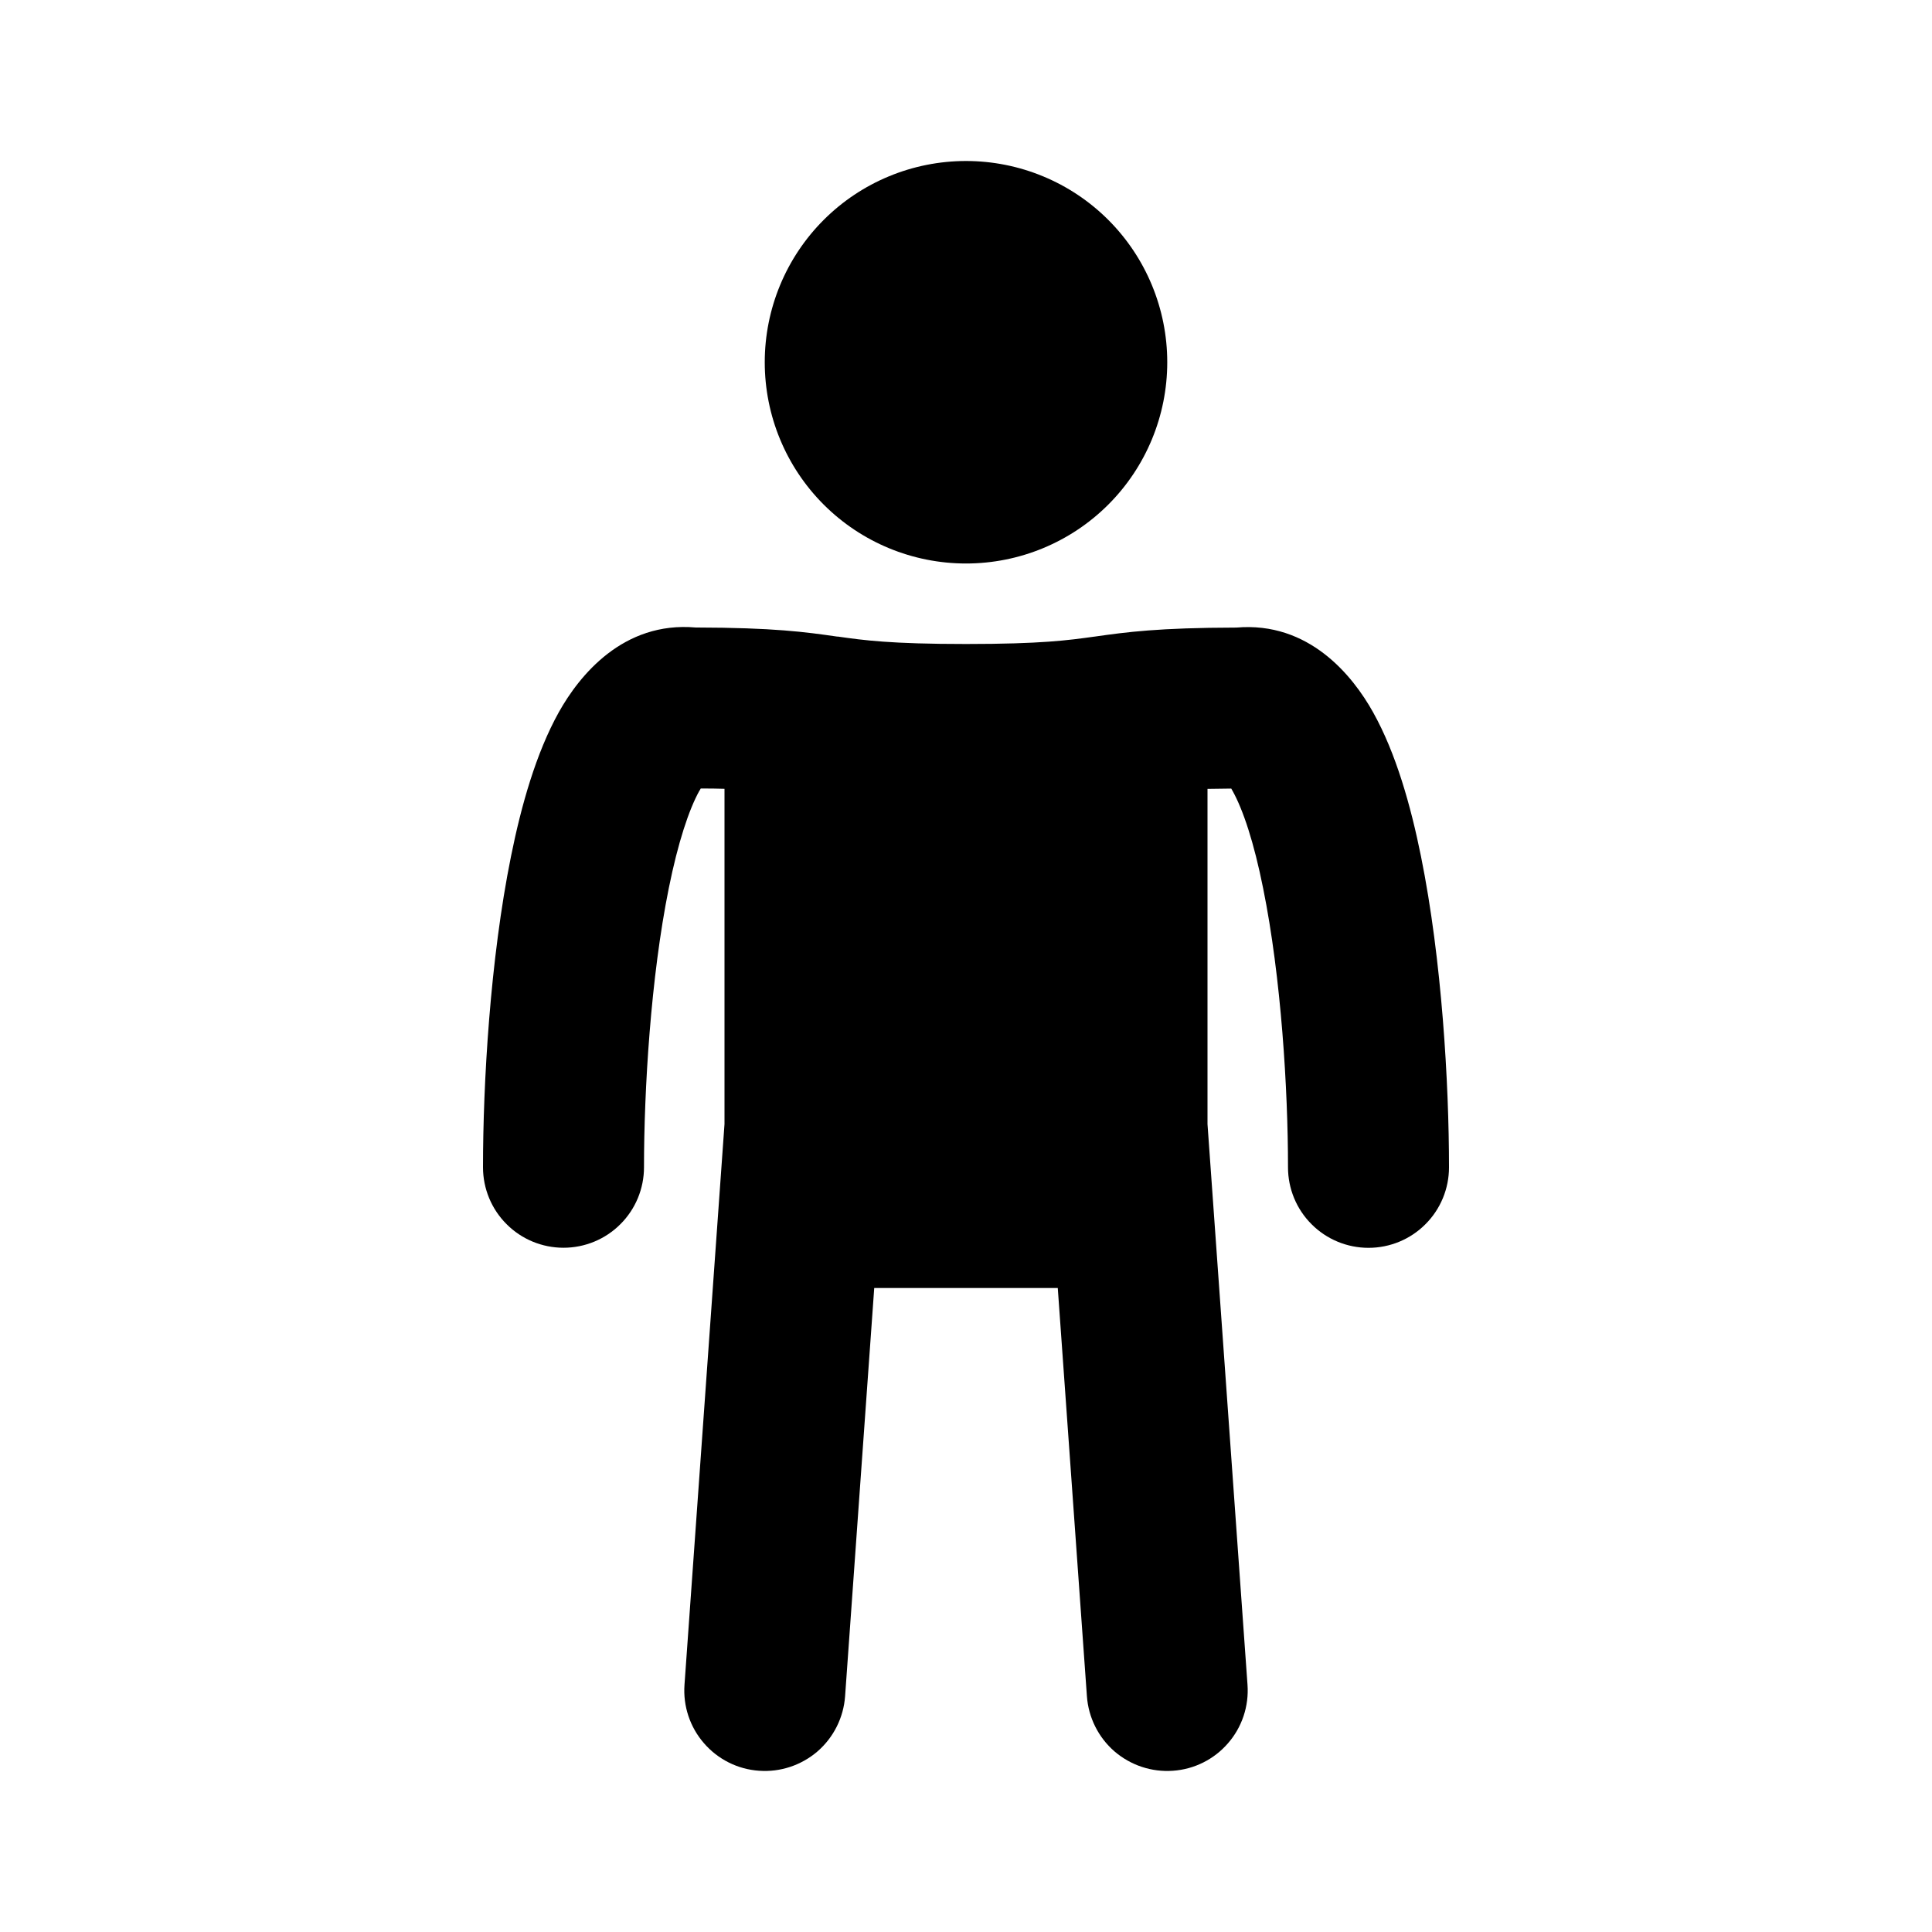
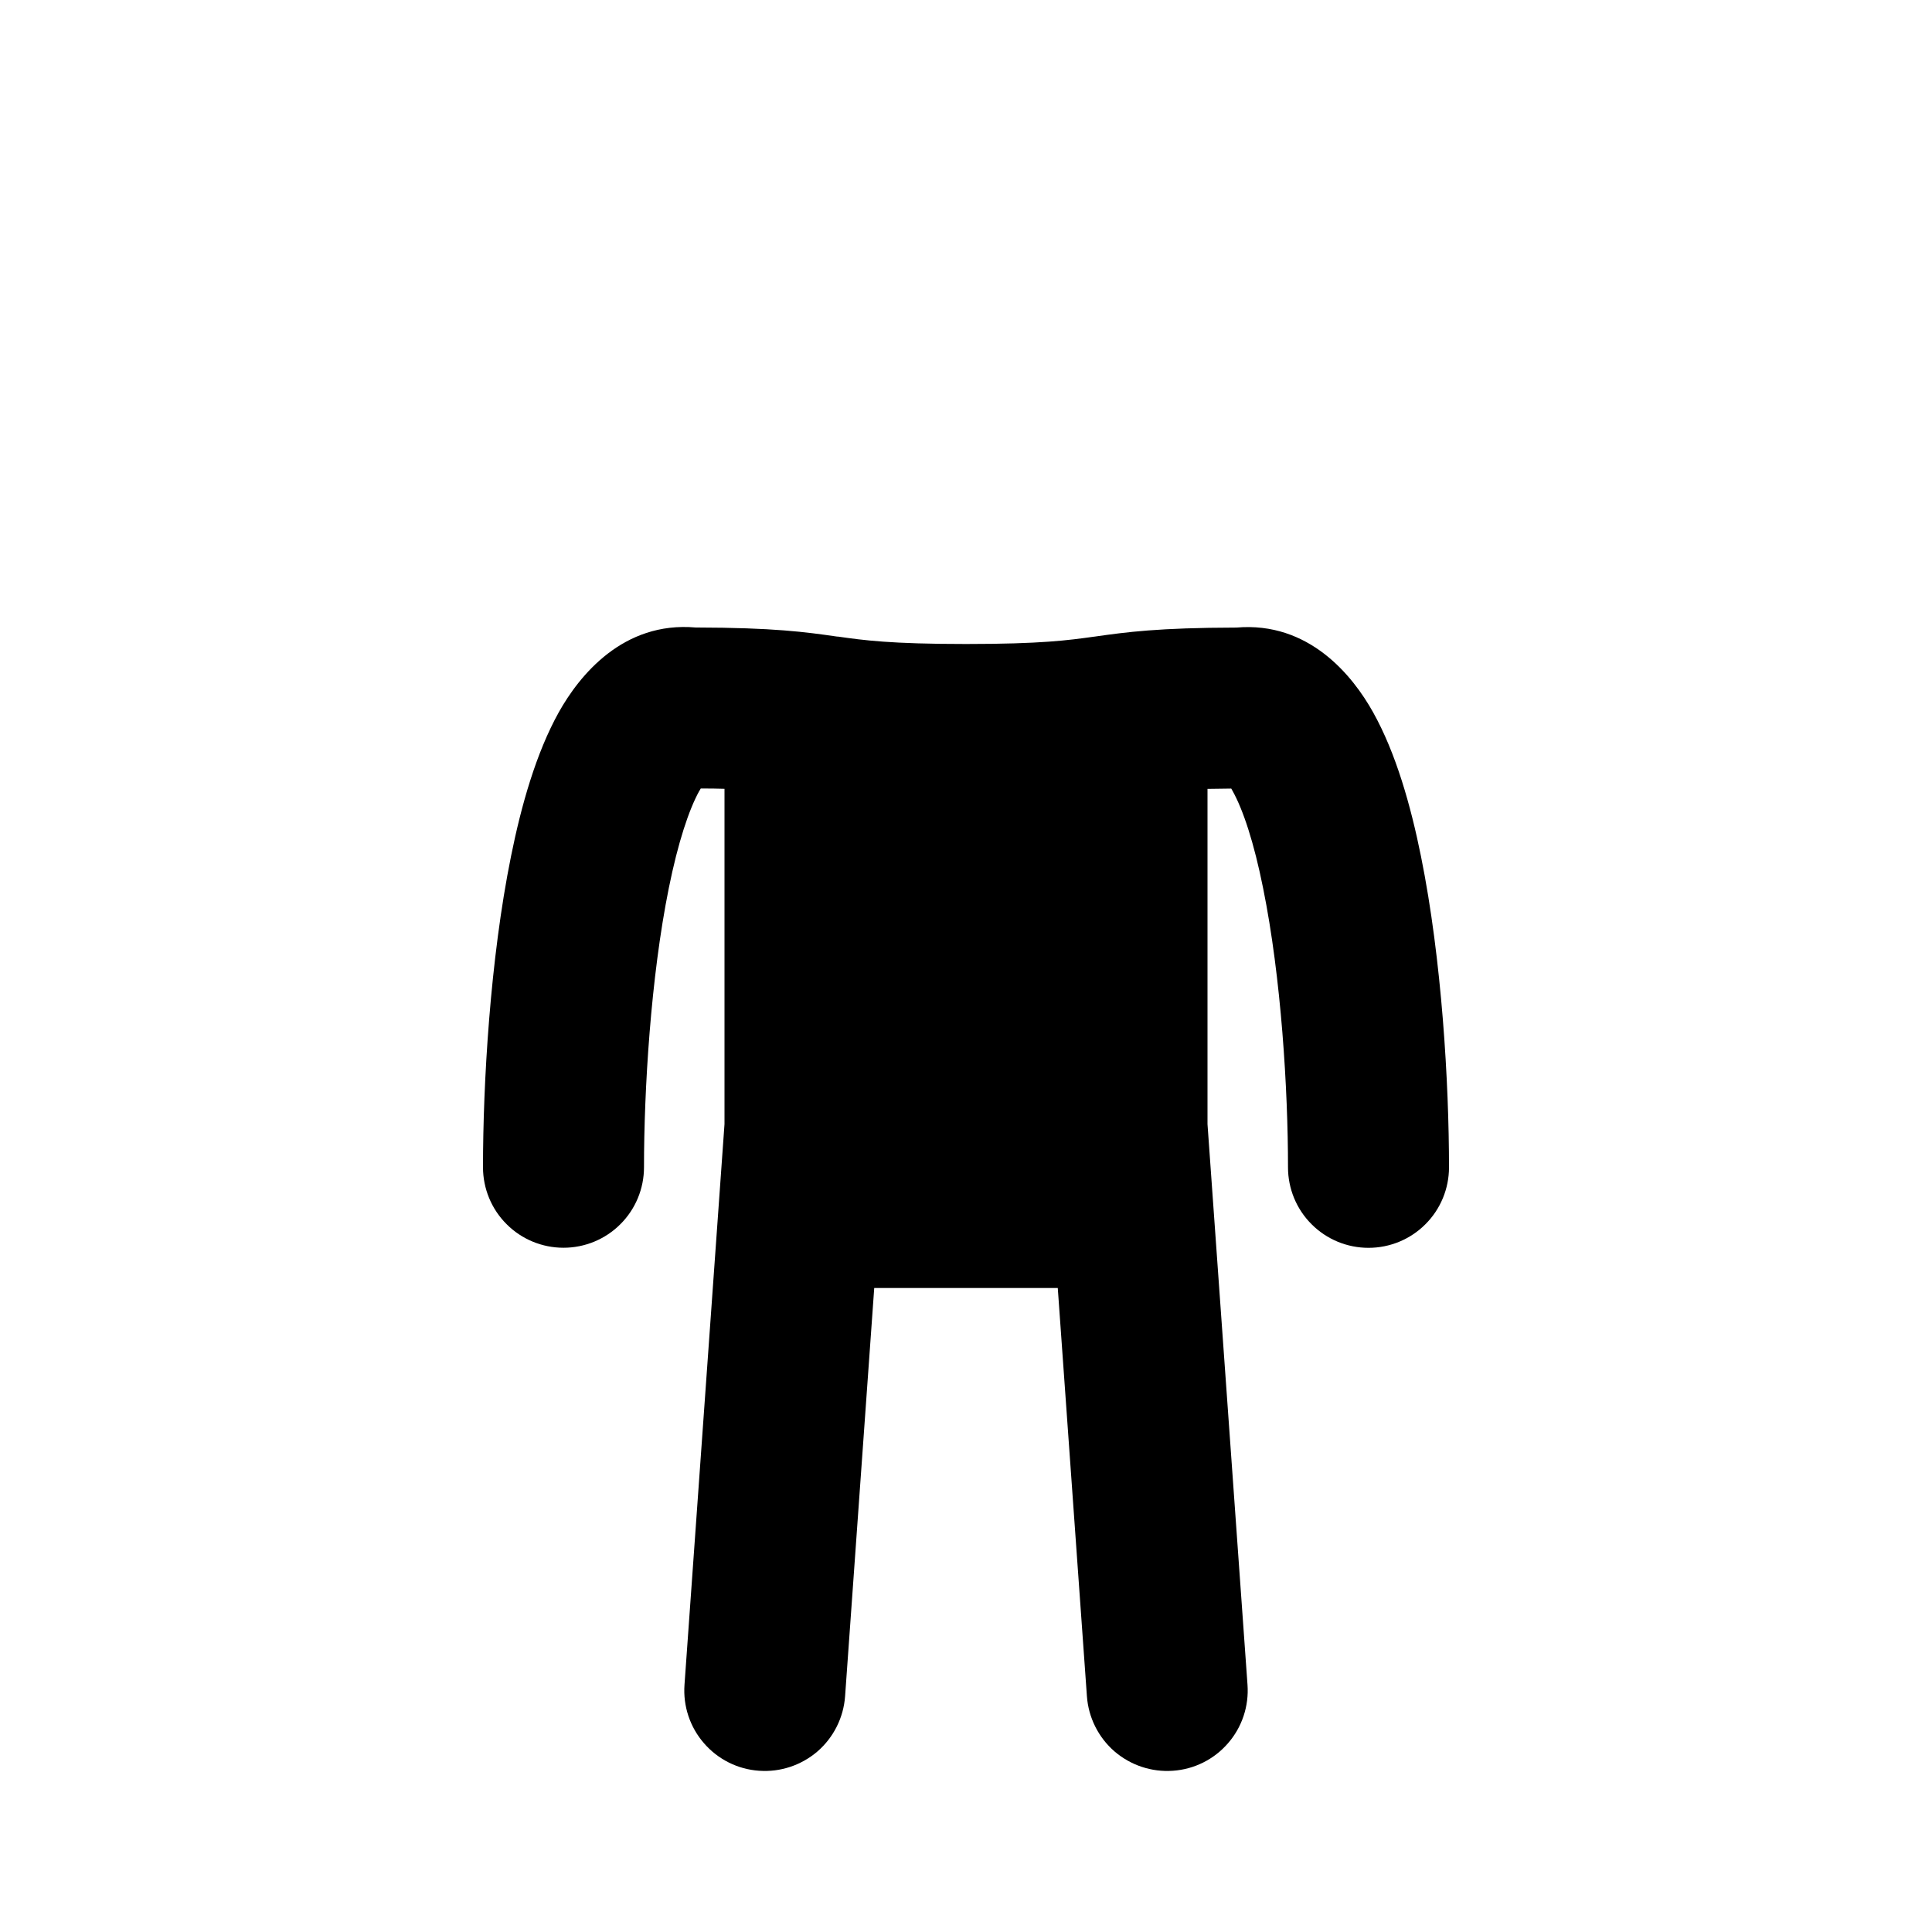
<svg xmlns="http://www.w3.org/2000/svg" width="24" height="24" viewBox="0 0 24 24" fill="none">
-   <path d="M12 7C12.663 7 13.299 6.737 13.768 6.268C14.237 5.799 14.5 5.163 14.5 4.5C14.5 3.837 14.237 3.201 13.768 2.732C13.299 2.263 12.663 2 12 2C11.337 2 10.701 2.263 10.232 2.732C9.763 3.201 9.5 3.837 9.5 4.5C9.5 5.163 9.763 5.799 10.232 6.268C10.701 6.737 11.337 7 12 7Z" fill="black" />
  <path fill-rule="evenodd" clip-rule="evenodd" d="M8.689 9.823C8.694 9.813 8.699 9.804 8.705 9.795C8.812 9.795 8.91 9.796 9 9.799V13.964L8.503 20.929C8.484 21.194 8.571 21.455 8.745 21.655C8.919 21.856 9.165 21.979 9.43 21.997C9.694 22.016 9.955 21.929 10.156 21.756C10.356 21.582 10.479 21.336 10.498 21.071L10.86 16H13.14L13.502 21.071C13.521 21.336 13.644 21.582 13.844 21.756C14.045 21.929 14.306 22.016 14.57 21.997C14.835 21.979 15.081 21.856 15.255 21.655C15.429 21.455 15.516 21.194 15.497 20.929L15 13.964V9.8C15.09 9.798 15.188 9.797 15.295 9.796L15.311 9.824C15.442 10.058 15.578 10.468 15.691 11.034C15.916 12.144 16 13.539 16 14.501C16 14.766 16.105 15.021 16.293 15.208C16.48 15.396 16.735 15.501 17 15.501C17.265 15.501 17.52 15.396 17.707 15.208C17.895 15.021 18 14.766 18 14.501C18 13.462 17.912 11.923 17.652 10.638C17.525 10.008 17.341 9.356 17.057 8.848C16.804 8.394 16.261 7.718 15.358 7.796C14.388 7.798 13.994 7.852 13.599 7.908L13.59 7.909C13.272 7.953 12.941 8 12 8C11.059 8 10.728 7.953 10.41 7.908H10.4C10.006 7.851 9.613 7.797 8.642 7.795C7.739 7.716 7.196 8.393 6.942 8.847C6.659 9.355 6.475 10.007 6.348 10.637C6.088 11.922 6 13.461 6 14.5C6 14.765 6.105 15.02 6.293 15.207C6.48 15.395 6.735 15.5 7 15.5C7.265 15.5 7.52 15.395 7.707 15.207C7.895 15.02 8 14.765 8 14.5C8 13.538 8.084 12.142 8.308 11.033C8.422 10.467 8.558 10.057 8.688 9.823" fill="black" />
</svg>